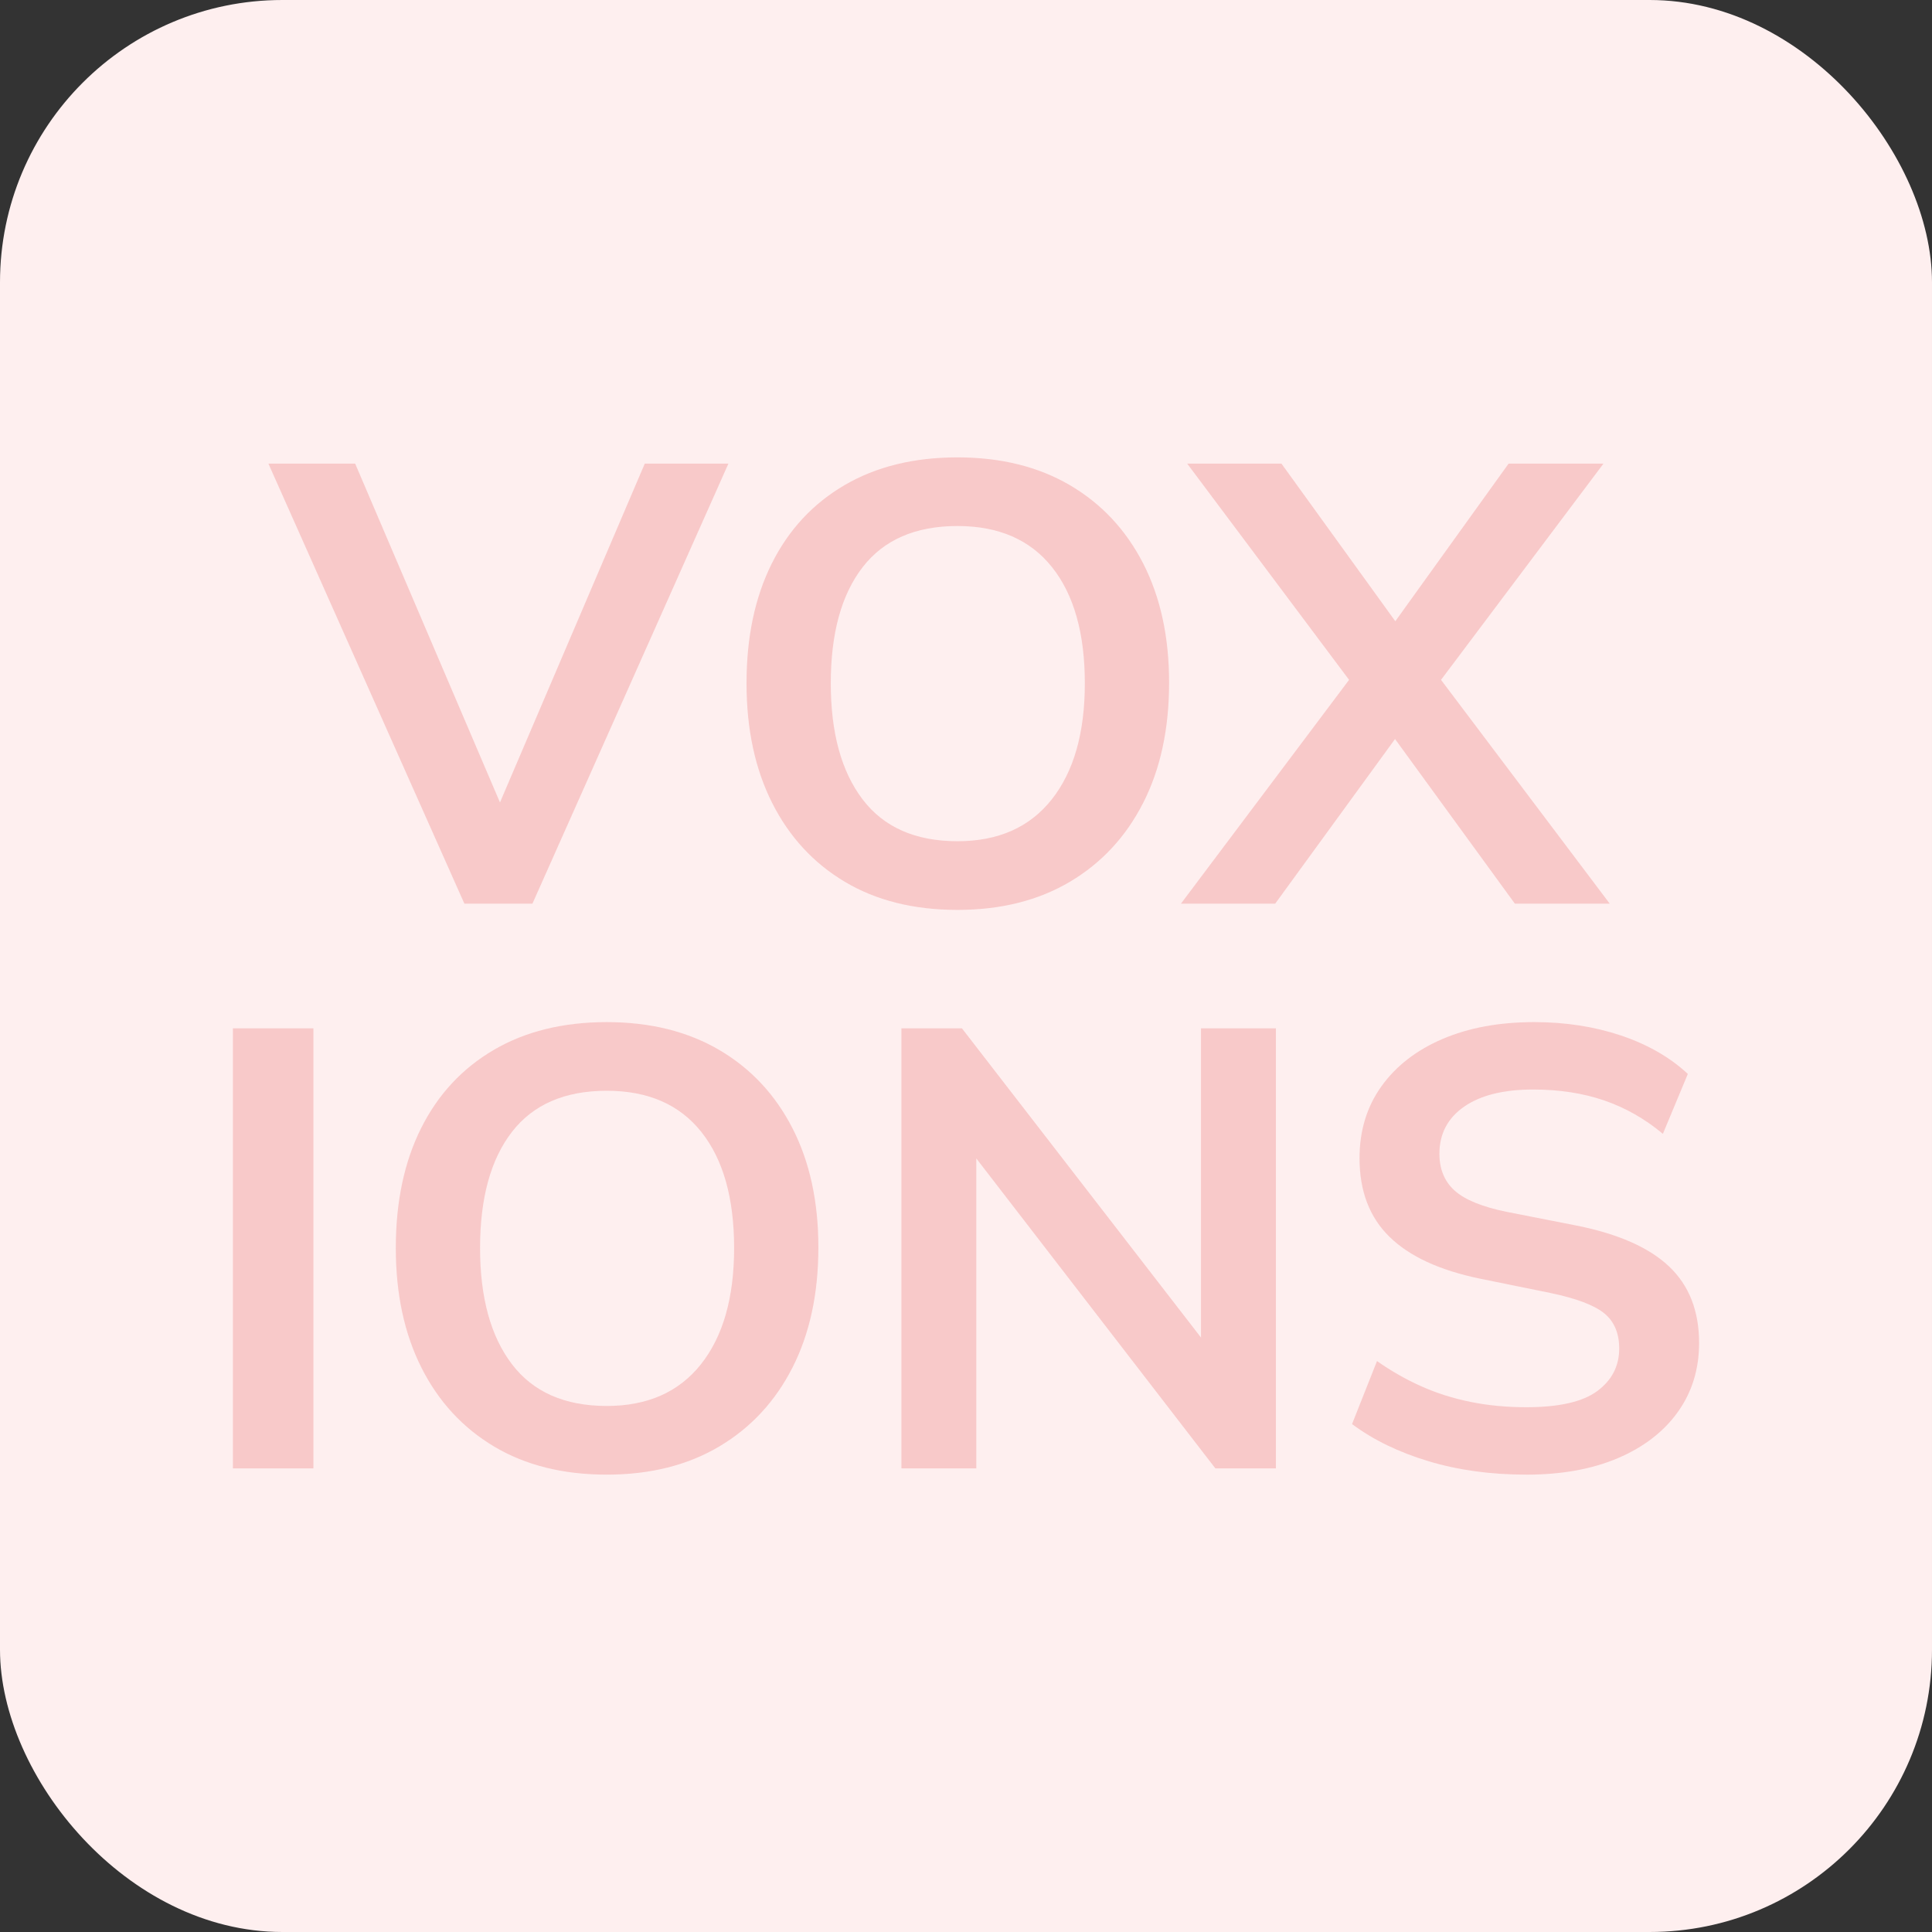
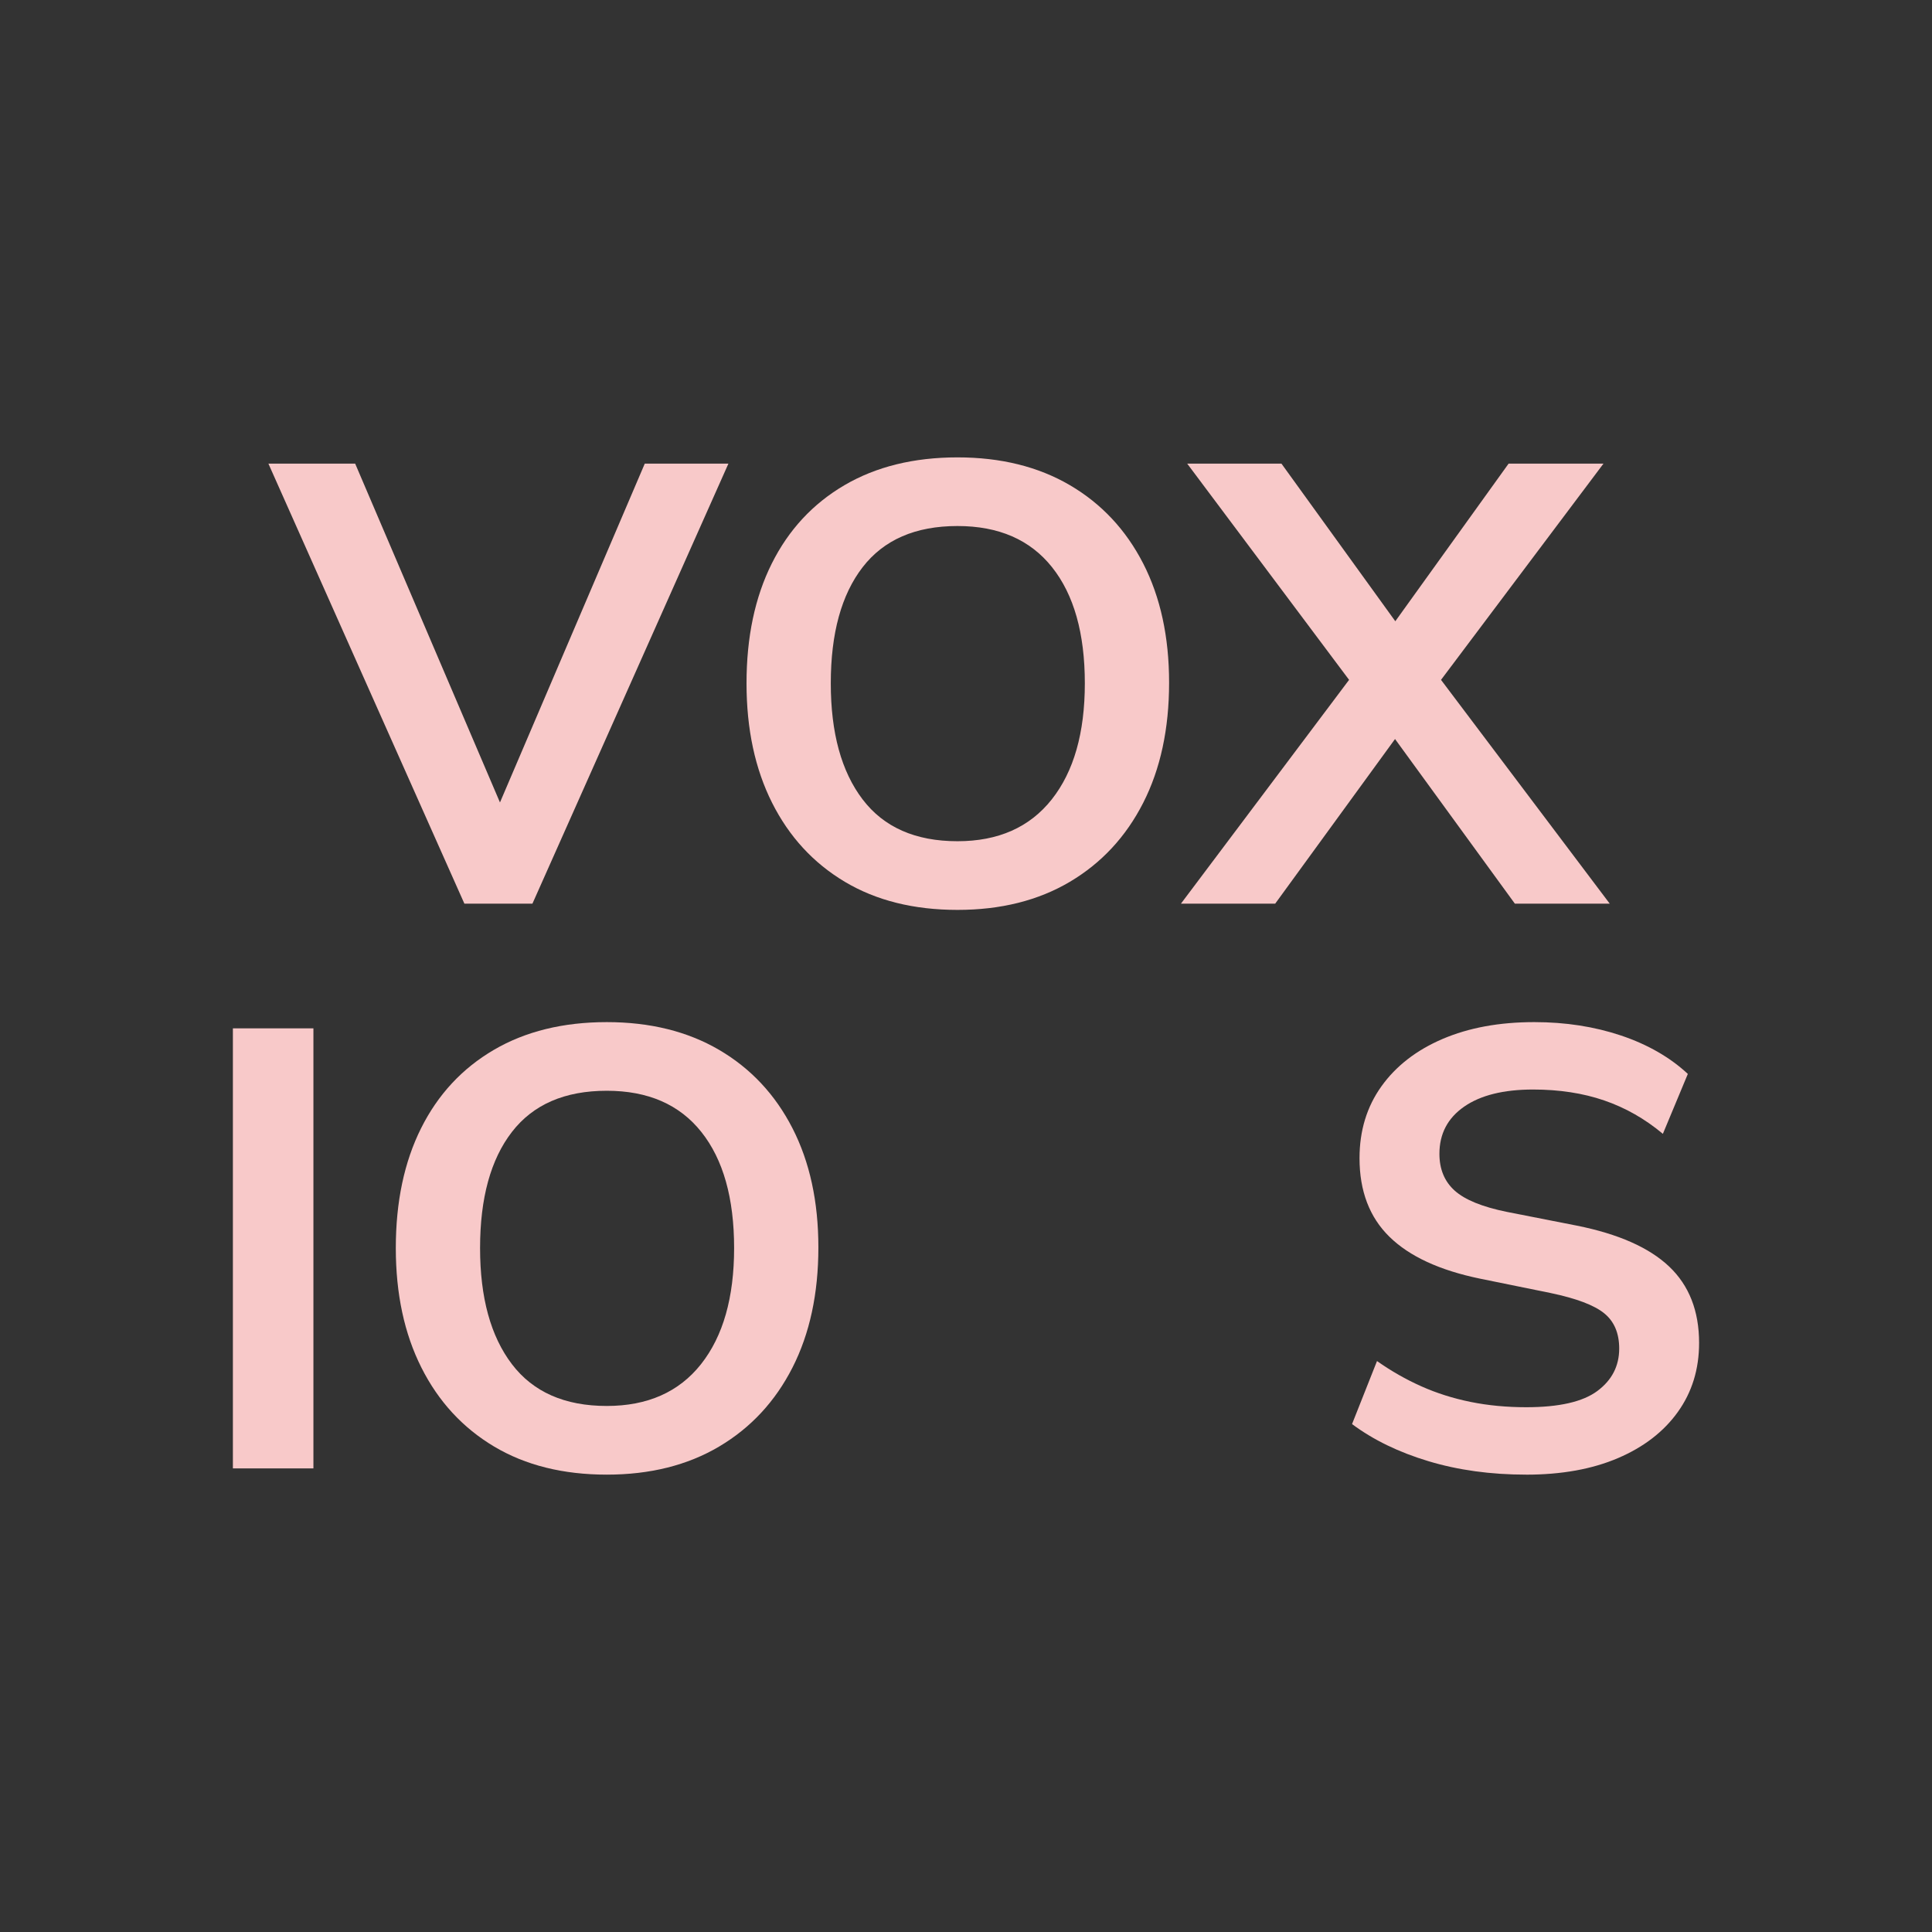
<svg xmlns="http://www.w3.org/2000/svg" id="uuid-a3eaa02e-799a-425a-9d9f-90383edd43f1" width="130" height="130" viewBox="0 0 130 130">
  <rect x="0" y="0" width="130" height="130" fill="#333333" stroke="none" />
  <defs>
    <style>.uuid-af57037c-f129-48c7-bb70-b732ea223e9a{isolation:isolate;}.uuid-3c2834e6-f977-402b-8151-5c2ec97e7f86{fill:#f8c9c9;}.uuid-3c2834e6-f977-402b-8151-5c2ec97e7f86,.uuid-98216cef-cced-4671-b66d-2ef562fd754e{stroke-width:0px;}.uuid-98216cef-cced-4671-b66d-2ef562fd754e{fill:#feefef;}</style>
  </defs>
  <g id="uuid-70e7ea92-6099-4874-b73b-d9d0edaec2ce">
-     <rect id="uuid-ac820032-2307-451f-95b8-8ab00faaa35c" class="uuid-98216cef-cced-4671-b66d-2ef562fd754e" y="0" width="130" height="130" rx="19" ry="19" />
    <g id="uuid-4de08d89-852c-4828-a529-6f3a86550074">
      <g id="uuid-7df62d01-4aa3-451f-810f-c3b83ae3c7db" class="uuid-af57037c-f129-48c7-bb70-b732ea223e9a">
        <g class="uuid-af57037c-f129-48c7-bb70-b732ea223e9a">
          <path class="uuid-3c2834e6-f977-402b-8151-5c2ec97e7f86" d="M31.248,60.805l-13.188-29.61h5.838l10.626,24.864h-1.764l10.626-24.864h5.628l-13.188,29.61h-4.578Z" />
          <path class="uuid-3c2834e6-f977-402b-8151-5c2ec97e7f86" d="M50.232,45.979c0-3.107.567-5.796,1.701-8.063,1.134-2.269,2.765-4.025,4.893-5.271,2.128-1.245,4.662-1.869,7.602-1.869,2.912,0,5.432.624,7.56,1.869,2.127,1.246,3.772,3.003,4.935,5.271,1.162,2.268,1.743,4.941,1.743,8.021,0,3.108-.581,5.804-1.743,8.085-1.162,2.282-2.808,4.053-4.935,5.313-2.128,1.26-4.648,1.89-7.56,1.89-2.94,0-5.467-.63-7.581-1.89-2.114-1.261-3.745-3.031-4.893-5.313-1.148-2.281-1.722-4.962-1.722-8.043ZM55.902,45.979c0,3.333.714,5.937,2.142,7.812,1.428,1.876,3.556,2.813,6.384,2.813,2.744,0,4.858-.938,6.342-2.813,1.483-1.876,2.226-4.479,2.226-7.812,0-3.359-.735-5.964-2.205-7.812-1.47-1.849-3.591-2.772-6.363-2.772-2.828,0-4.956.924-6.384,2.772-1.428,1.848-2.142,4.452-2.142,7.812Z" />
          <path class="uuid-3c2834e6-f977-402b-8151-5c2ec97e7f86" d="M79.463,60.805l12.18-16.212v2.31l-11.76-15.708h6.342l8.526,11.803h-1.723l8.484-11.803h6.384l-11.802,15.708v-2.31l12.222,16.212h-6.384l-8.988-12.348h1.849l-8.988,12.348h-6.342Z" />
        </g>
      </g>
      <g id="uuid-e2a20312-9cd0-4061-983d-281927007043" class="uuid-af57037c-f129-48c7-bb70-b732ea223e9a">
        <g class="uuid-af57037c-f129-48c7-bb70-b732ea223e9a">
          <path class="uuid-3c2834e6-f977-402b-8151-5c2ec97e7f86" d="M15.671,98.805v-29.61h5.418v29.61h-5.418Z" />
          <path class="uuid-3c2834e6-f977-402b-8151-5c2ec97e7f86" d="M26.633,83.979c0-3.107.567-5.796,1.701-8.063,1.134-2.269,2.765-4.025,4.893-5.271,2.128-1.245,4.662-1.869,7.602-1.869,2.912,0,5.432.624,7.56,1.869,2.127,1.246,3.773,3.003,4.935,5.271,1.162,2.268,1.743,4.941,1.743,8.021,0,3.108-.582,5.804-1.743,8.085-1.162,2.282-2.808,4.053-4.935,5.313-2.128,1.26-4.648,1.89-7.56,1.89-2.94,0-5.467-.63-7.581-1.89-2.114-1.261-3.745-3.031-4.893-5.313-1.148-2.281-1.722-4.962-1.722-8.043ZM32.303,83.979c0,3.333.714,5.937,2.142,7.812,1.428,1.876,3.556,2.813,6.384,2.813,2.744,0,4.858-.938,6.342-2.813,1.483-1.876,2.226-4.479,2.226-7.812,0-3.359-.735-5.964-2.205-7.812-1.47-1.849-3.591-2.772-6.363-2.772-2.828,0-4.956.924-6.384,2.772-1.428,1.848-2.142,4.452-2.142,7.812Z" />
-           <path class="uuid-3c2834e6-f977-402b-8151-5c2ec97e7f86" d="M60.653,98.805v-29.61h4.074l17.178,22.219h-1.092v-22.219h5.04v29.61h-4.074l-17.136-22.218h1.05v22.218h-5.04Z" />
          <path class="uuid-3c2834e6-f977-402b-8151-5c2ec97e7f86" d="M102.694,99.225c-2.38,0-4.571-.301-6.572-.903-2.003-.602-3.718-1.435-5.146-2.499l1.68-4.241c.952.672,1.946,1.238,2.982,1.7,1.035.463,2.142.812,3.318,1.051,1.176.238,2.421.356,3.737.356,2.212,0,3.808-.363,4.788-1.092.98-.728,1.471-1.68,1.471-2.856,0-1.035-.337-1.826-1.009-2.372-.672-.547-1.876-1.001-3.611-1.365l-4.746-.966c-2.717-.561-4.746-1.498-6.09-2.814-1.345-1.315-2.017-3.08-2.017-5.292,0-1.848.49-3.458,1.47-4.83.98-1.371,2.353-2.436,4.116-3.192,1.765-.756,3.822-1.134,6.174-1.134,2.101,0,4.046.302,5.839.903,1.791.603,3.289,1.464,4.493,2.583l-1.68,4.032c-1.204-1.008-2.52-1.757-3.948-2.247-1.428-.49-3.023-.735-4.788-.735-1.988,0-3.535.386-4.641,1.155-1.106.771-1.659,1.827-1.659,3.171,0,1.036.343,1.862,1.029,2.478.686.616,1.854,1.093,3.507,1.429l4.704.924c2.8.561,4.872,1.478,6.216,2.751,1.344,1.274,2.017,2.989,2.017,5.145,0,1.765-.477,3.312-1.429,4.642s-2.296,2.366-4.031,3.107c-1.737.742-3.795,1.113-6.175,1.113Z" />
        </g>
      </g>
    </g>
  </g>
</svg>